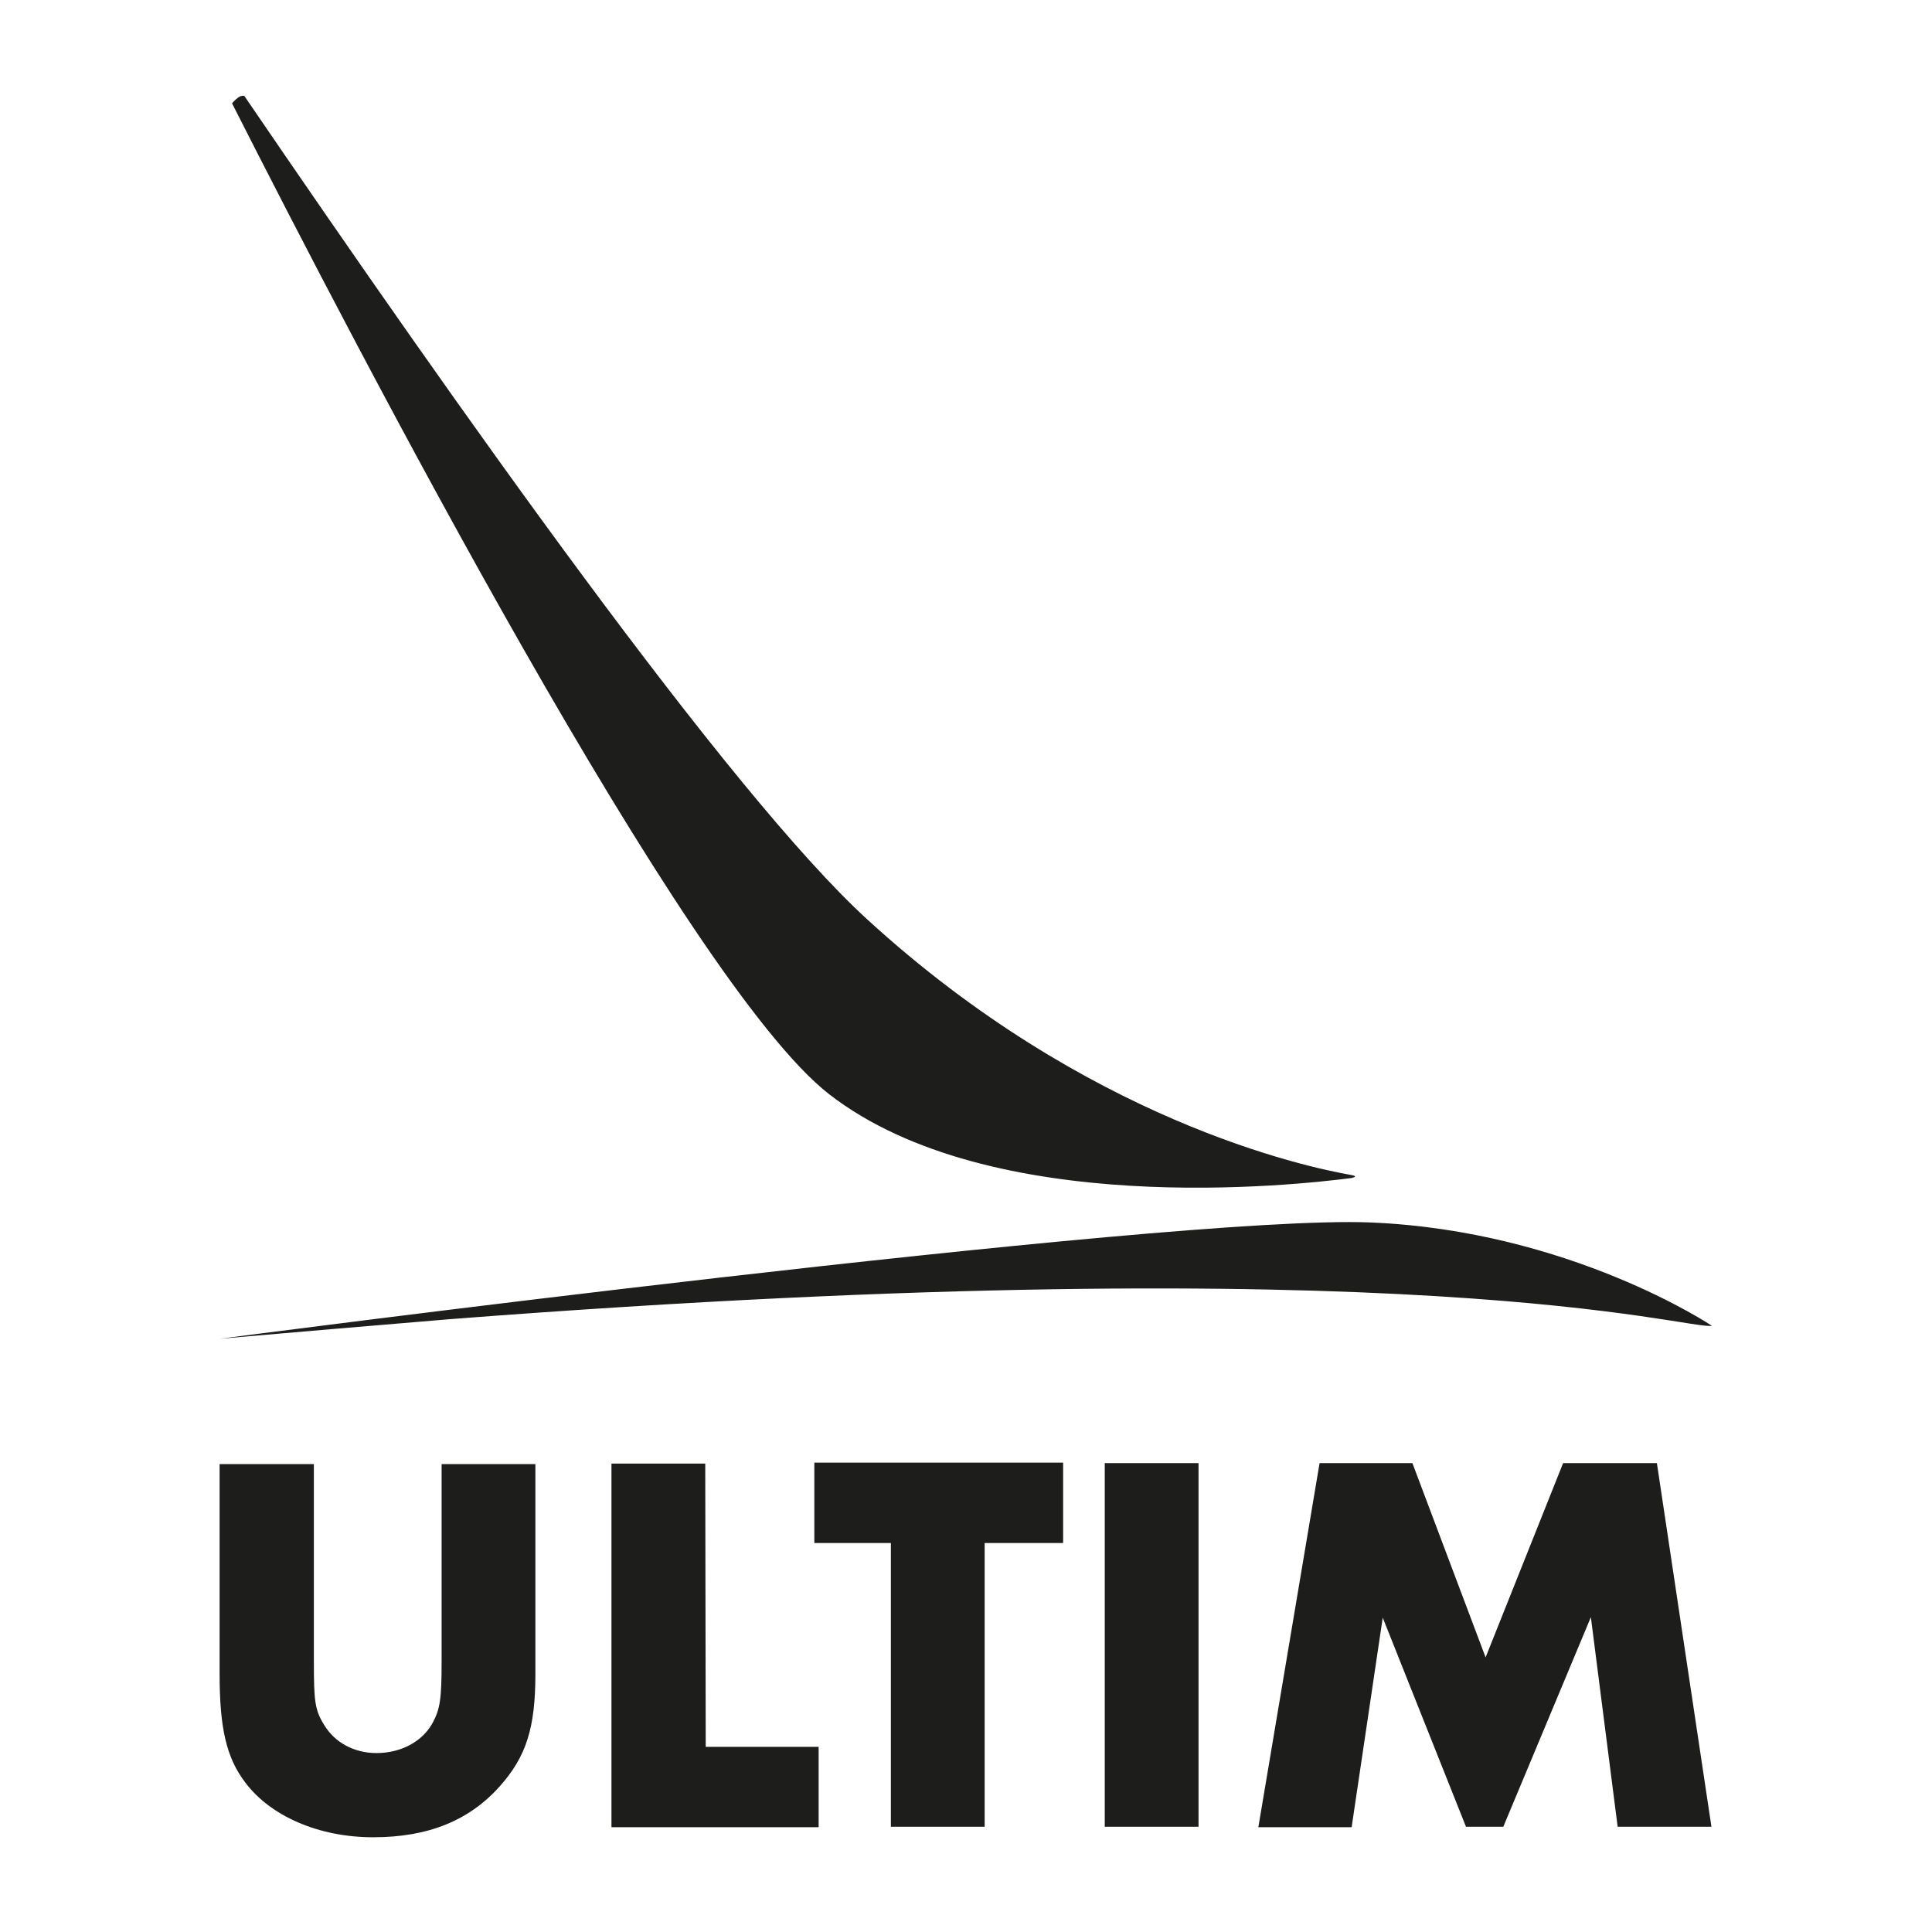
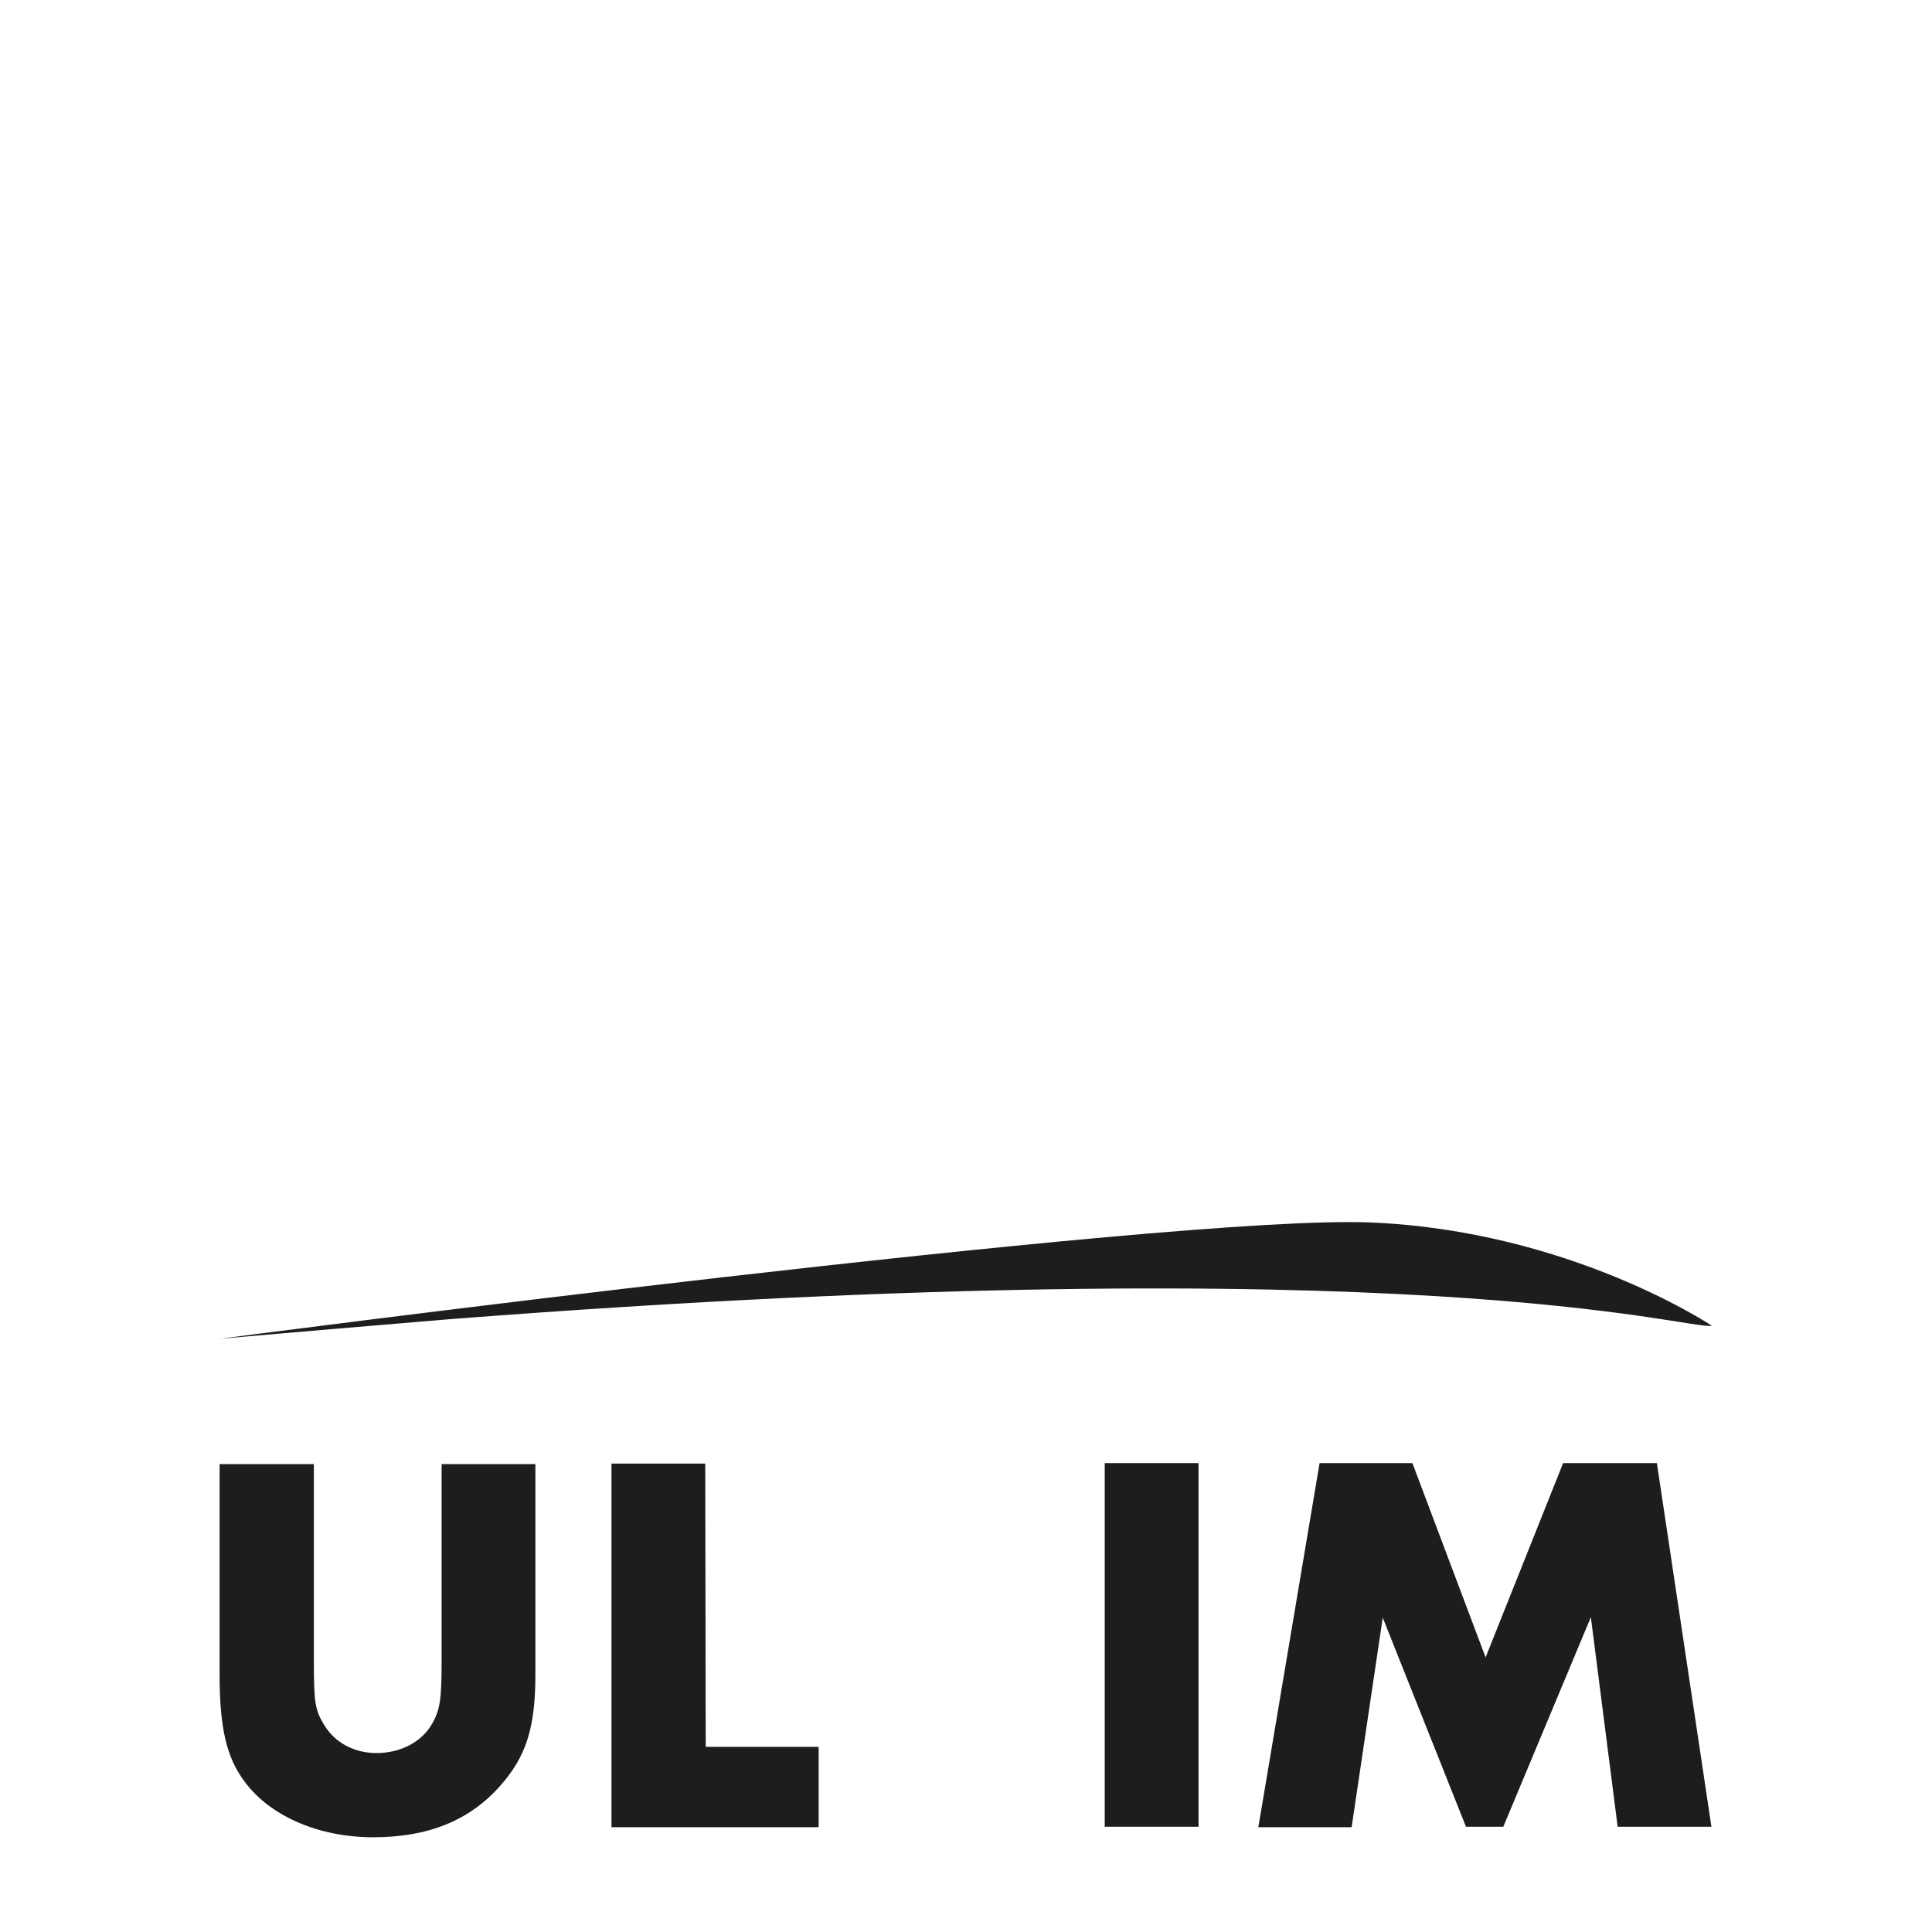
<svg xmlns="http://www.w3.org/2000/svg" version="1.1" id="b" x="0px" y="0px" viewBox="0 0 403.8 403.8" style="enable-background:new 0 0 403.8 403.8;" xml:space="preserve">
  <style type="text/css">
	.st0{fill:#1D1D1B;}
</style>
  <path class="st0" d="M65.6,347c0,8.7,0.2,10.4,2.2,13.6c2.2,3.6,6.2,5.8,10.9,5.8c5.1,0,9.5-2.4,11.6-6.1c1.7-3,2-5.2,2-13.2v-41.1  h19.6v43.9c0,11.2-1.9,17.2-7.4,23.4c-6.4,7.2-15,10.7-26.5,10.7s-21.5-4.5-26.7-11.4c-4-5.2-5.4-11.5-5.4-22.7v-43.9h19.7L65.6,347  L65.6,347z" />
  <path class="st0" d="M147.5,365.1h23.6v16.8h-43.3v-76h19.6L147.5,365.1L147.5,365.1z" />
-   <path class="st0" d="M205.8,381.8h-19.6v-59.3h-16v-16.8h52v16.8h-16.4L205.8,381.8L205.8,381.8z" />
  <path class="st0" d="M250.5,381.8h-19.6v-76h19.6V381.8z" />
  <path class="st0" d="M275.8,305.8h19.4l15.3,40.6l16.2-40.6h19.6l11.4,76h-19.6l-5.6-43.8l-18.3,43.8h-7.8L289,338.1l-6.5,43.8  h-19.5L275.8,305.8L275.8,305.8z" />
  <path class="st0" d="M286.4,255.5C244.6,253.8,46,279.8,46,279.8c15-1.3,31.3-2.7,48.2-4.1c202.3-15.6,258.5,2.3,263.6,1.4  C357.8,277.1,328.1,257.2,286.4,255.5L286.4,255.5z" />
-   <path class="st0" d="M283.2,245.9c0-0.2-0.7-0.3-0.7-0.3c-9.7-1.7-55.3-11.4-101.2-53.4c-28.8-26.3-86-107.3-130.2-172.1  c0,0-0.1-0.2-0.8,0c-0.8,0.3-1.8,1.5-1.8,1.5c26,51.3,94.9,183.9,124.8,207.1c33.8,26.2,97.7,19,109.3,17.5  C282.6,246.1,283.2,246.1,283.2,245.9L283.2,245.9z" />
</svg>